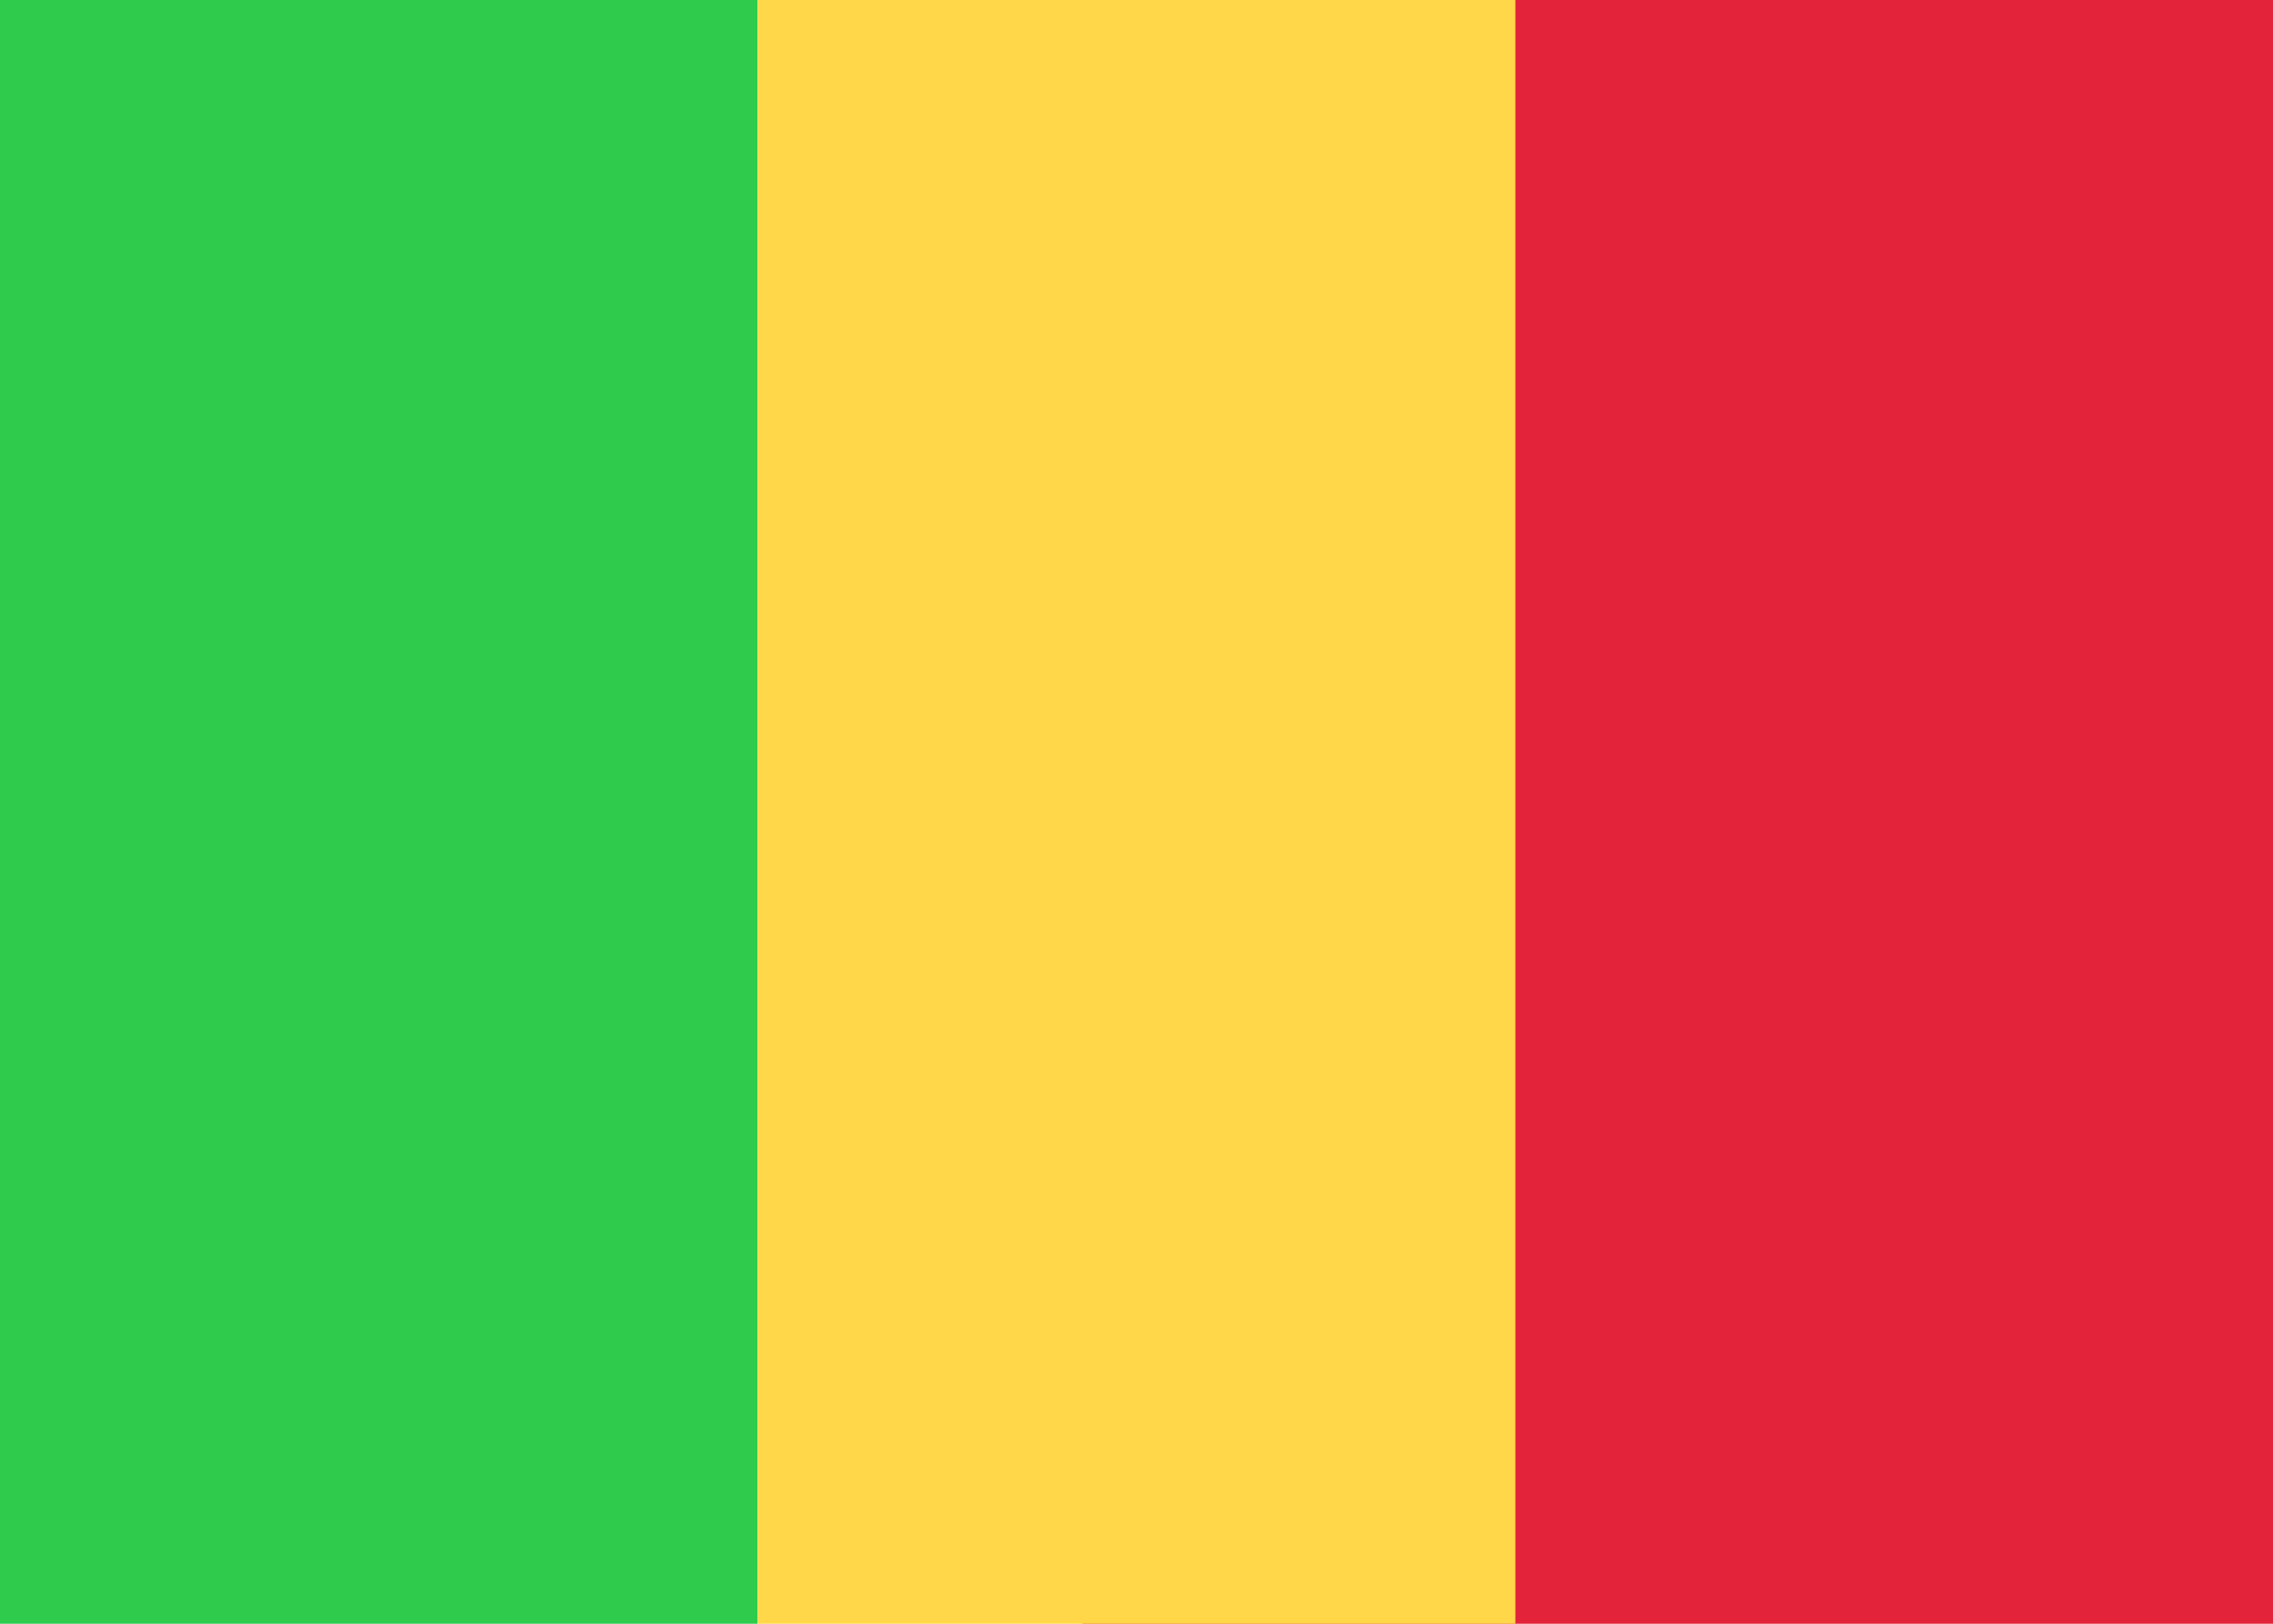
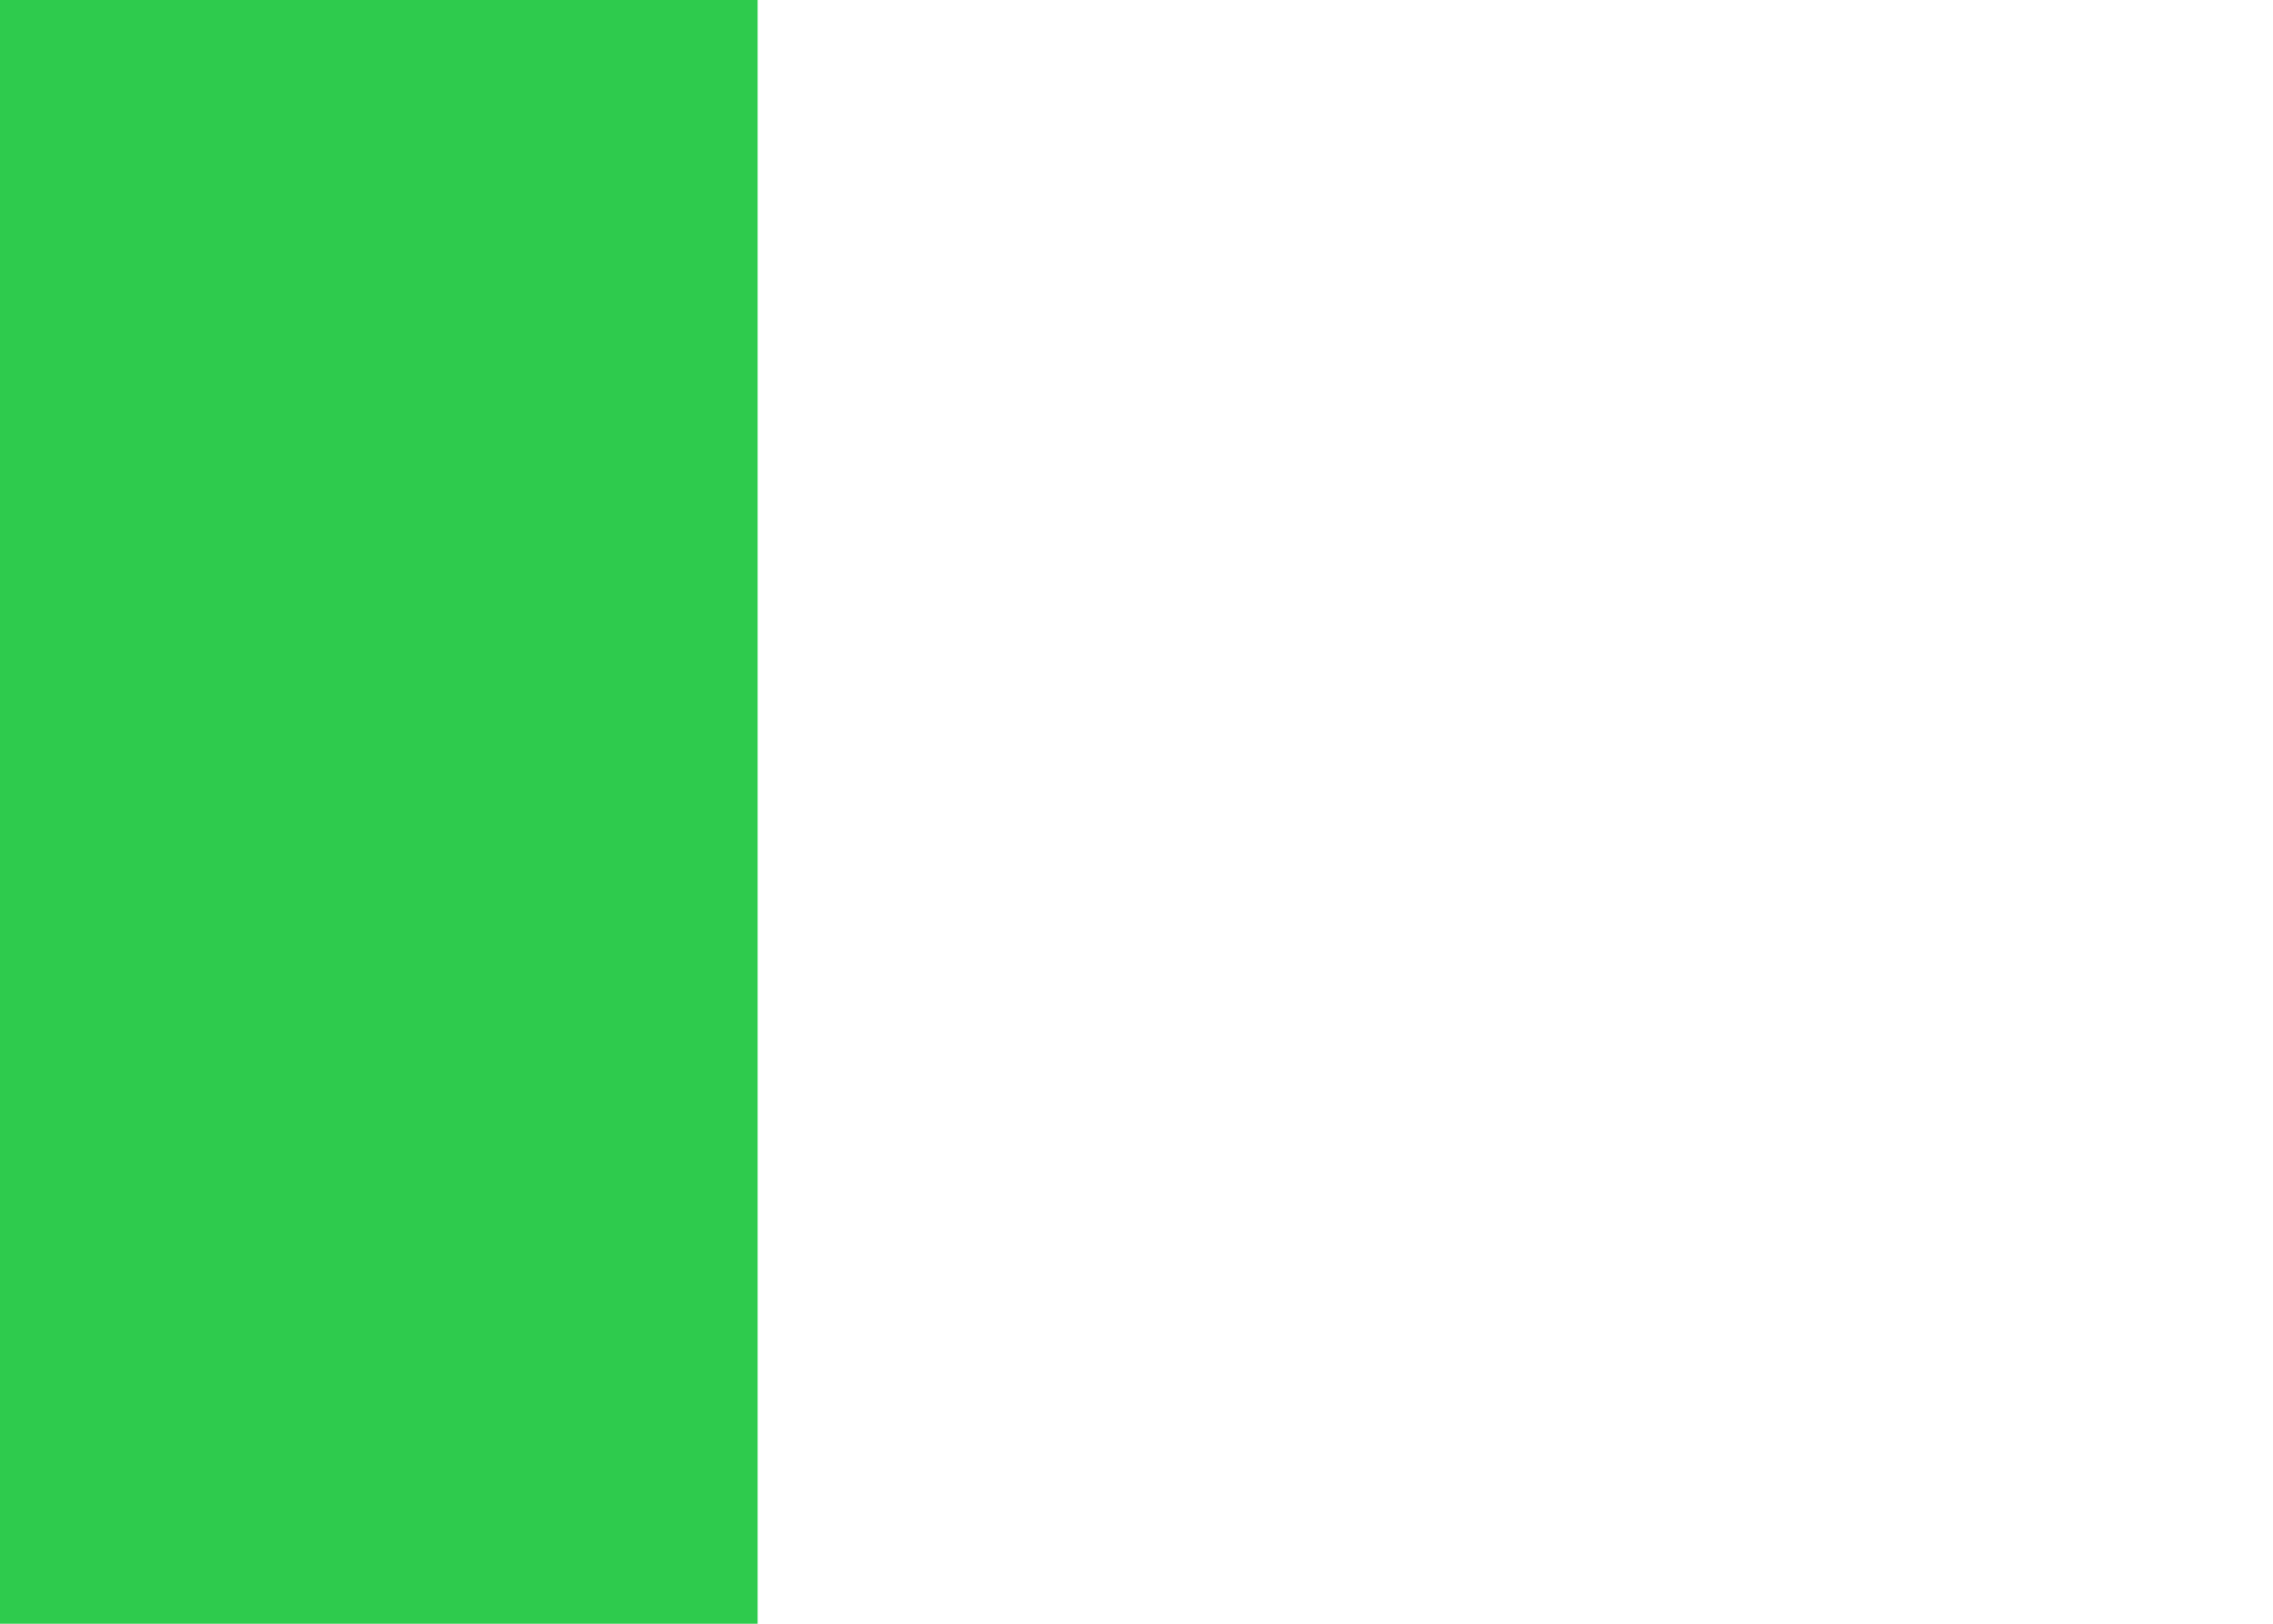
<svg xmlns="http://www.w3.org/2000/svg" fill="none" viewBox="0 0 28 20" aria-hidden="true">
-   <path fill="#fff" d="M0 0h28v20H0V0z" />
-   <path fill="#E2233A" d="M13.333 0H28v20H13.333V0z" />
  <path fill="#2ECB4D" fill-rule="evenodd" d="M0 20h9.333V0H0v20z" clip-rule="evenodd" />
-   <path fill="#FFD749" fill-rule="evenodd" d="M9.333 20h9.334V0H9.333v20z" clip-rule="evenodd" />
</svg>